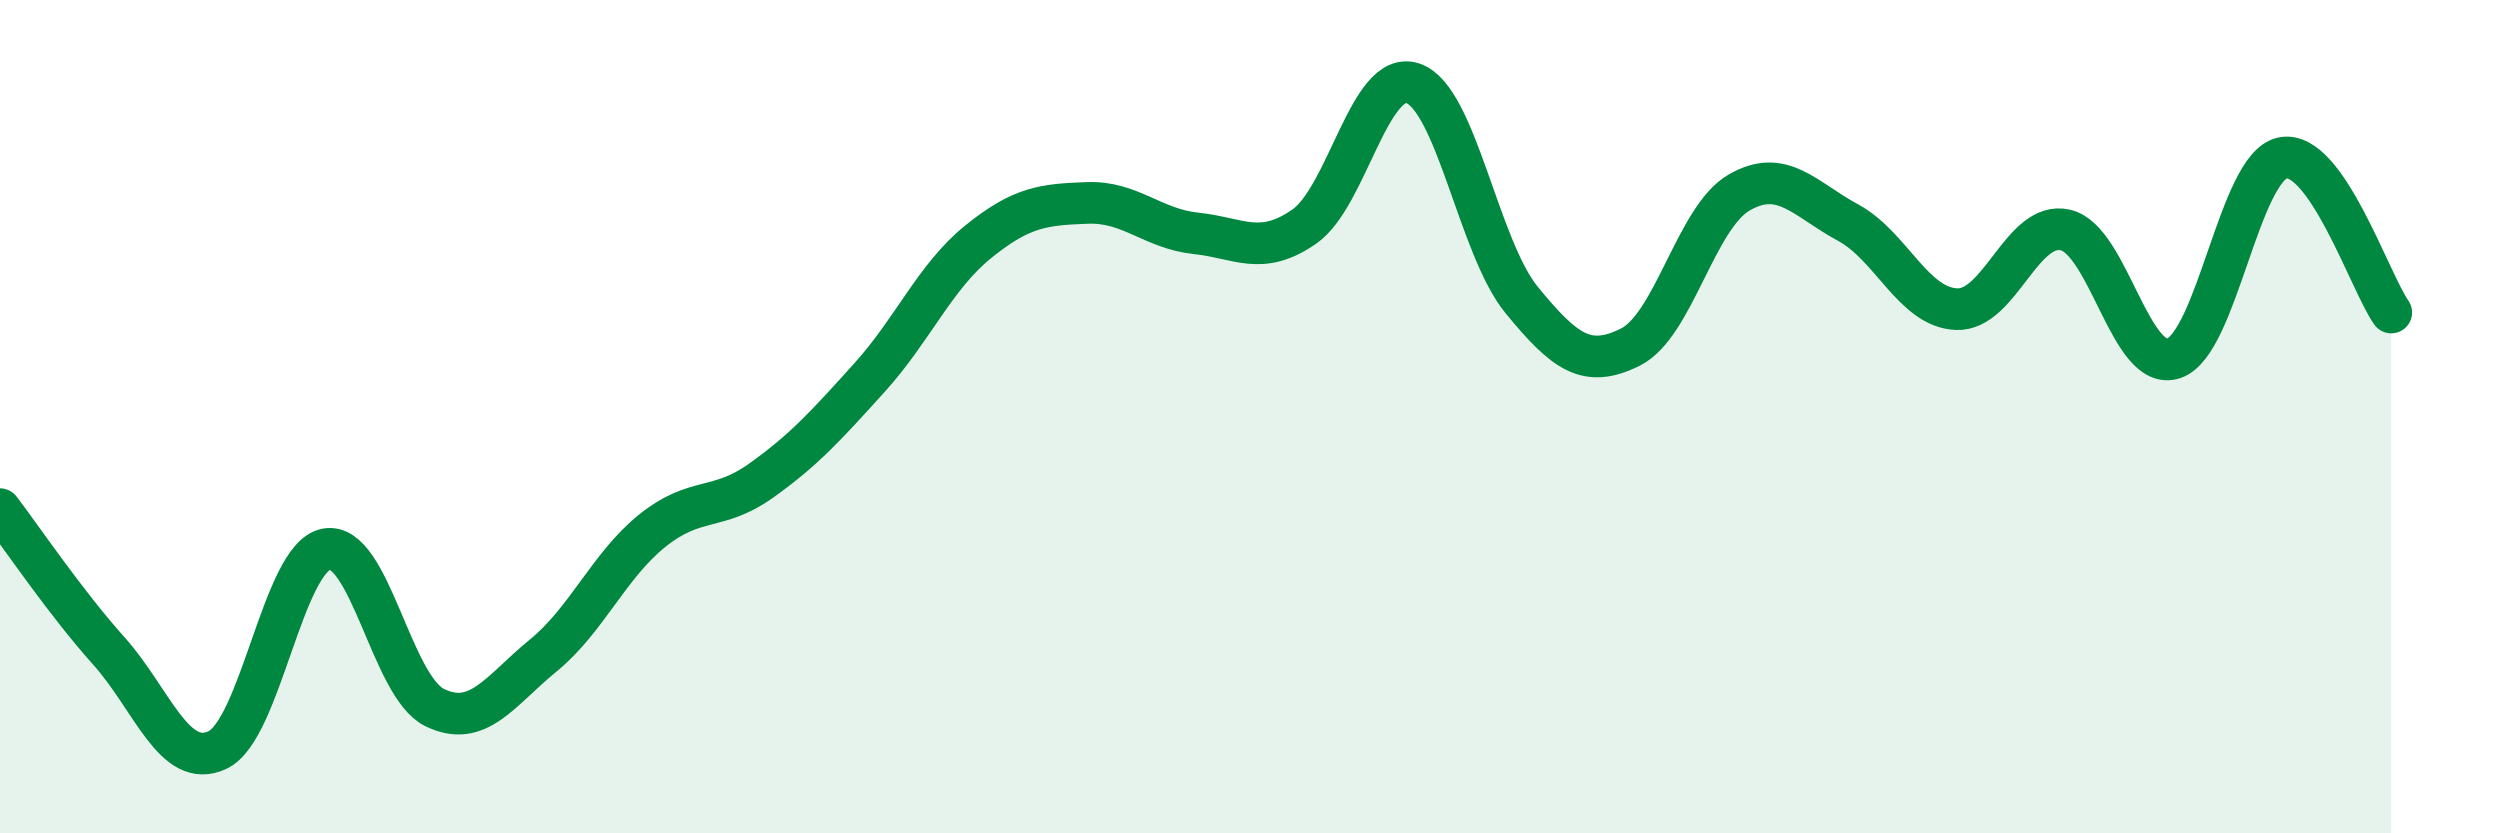
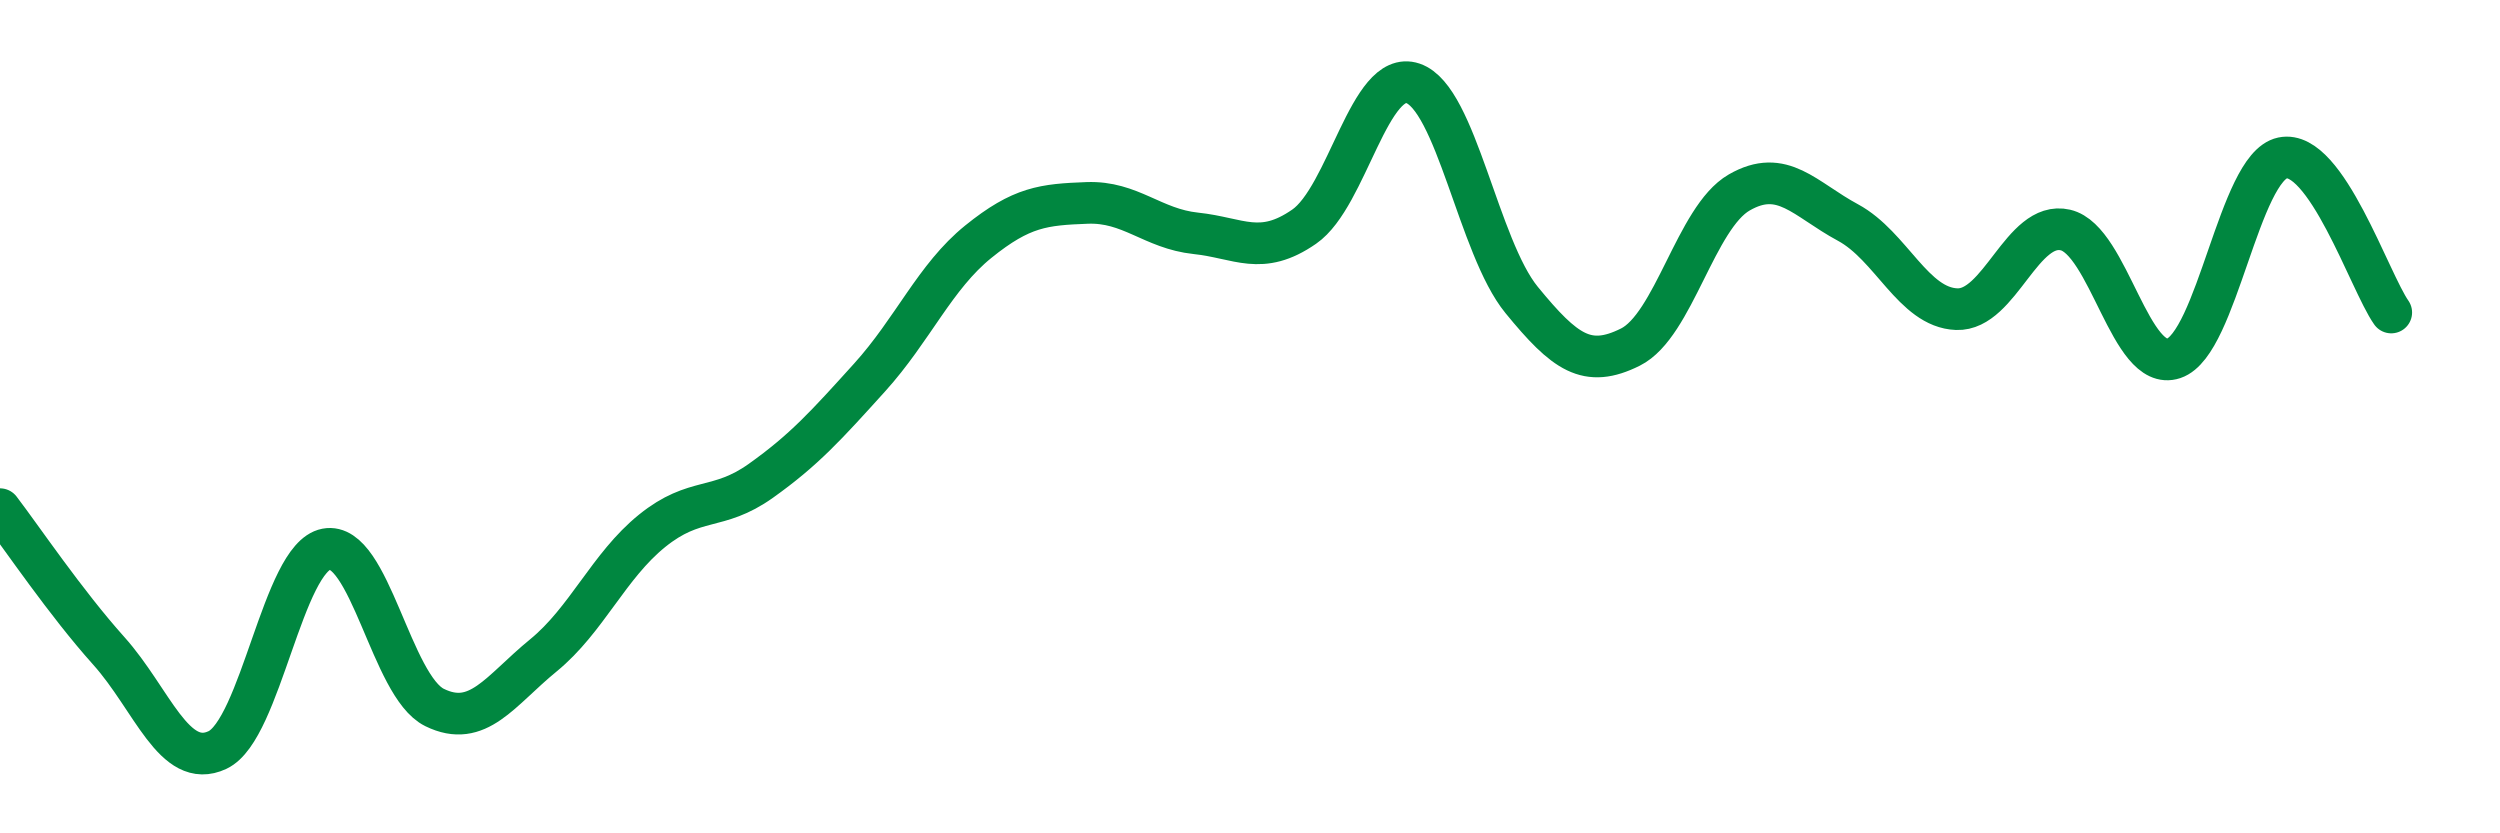
<svg xmlns="http://www.w3.org/2000/svg" width="60" height="20" viewBox="0 0 60 20">
-   <path d="M 0,12.22 C 0.52,12.9 1.57,14.46 2.61,15.62 C 3.65,16.78 4.18,18.49 5.22,18 C 6.26,17.51 6.79,13.38 7.83,13.18 C 8.87,12.98 9.39,16.47 10.43,16.98 C 11.47,17.49 12,16.58 13.04,15.73 C 14.08,14.88 14.61,13.58 15.65,12.74 C 16.69,11.9 17.22,12.28 18.26,11.54 C 19.3,10.8 19.83,10.21 20.87,9.06 C 21.91,7.91 22.44,6.64 23.48,5.8 C 24.52,4.96 25.05,4.91 26.09,4.87 C 27.13,4.83 27.66,5.49 28.7,5.6 C 29.74,5.71 30.26,6.16 31.3,5.44 C 32.34,4.72 32.87,1.65 33.91,2 C 34.95,2.35 35.48,5.93 36.52,7.2 C 37.56,8.47 38.09,8.85 39.13,8.33 C 40.17,7.81 40.7,5.22 41.74,4.62 C 42.78,4.02 43.31,4.78 44.35,5.34 C 45.39,5.9 45.92,7.38 46.96,7.42 C 48,7.46 48.53,5.28 49.57,5.52 C 50.61,5.76 51.13,8.95 52.17,8.6 C 53.21,8.25 53.74,4.01 54.78,3.79 C 55.82,3.57 56.87,6.76 57.39,7.5L57.39 20L0 20Z" fill="#008740" opacity="0.1" stroke-linecap="round" stroke-linejoin="round" />
  <path d="M 0,12.22 C 0.52,12.9 1.57,14.46 2.61,15.62 C 3.65,16.78 4.18,18.49 5.22,18 C 6.26,17.51 6.79,13.38 7.83,13.18 C 8.87,12.98 9.39,16.47 10.43,16.98 C 11.47,17.49 12,16.58 13.04,15.73 C 14.08,14.88 14.61,13.58 15.65,12.74 C 16.69,11.9 17.22,12.28 18.26,11.54 C 19.3,10.8 19.83,10.21 20.87,9.06 C 21.91,7.91 22.44,6.64 23.48,5.8 C 24.52,4.96 25.05,4.91 26.09,4.87 C 27.13,4.83 27.66,5.49 28.7,5.6 C 29.74,5.71 30.26,6.16 31.3,5.44 C 32.34,4.72 32.87,1.65 33.91,2 C 34.95,2.35 35.48,5.93 36.52,7.2 C 37.56,8.47 38.09,8.85 39.13,8.33 C 40.17,7.81 40.7,5.22 41.74,4.62 C 42.78,4.02 43.31,4.78 44.35,5.34 C 45.39,5.9 45.92,7.38 46.96,7.42 C 48,7.46 48.53,5.28 49.57,5.52 C 50.61,5.76 51.13,8.95 52.17,8.6 C 53.21,8.25 53.74,4.01 54.78,3.79 C 55.82,3.57 56.87,6.76 57.39,7.5" stroke="#008740" stroke-width="1" fill="none" stroke-linecap="round" stroke-linejoin="round" />
</svg>